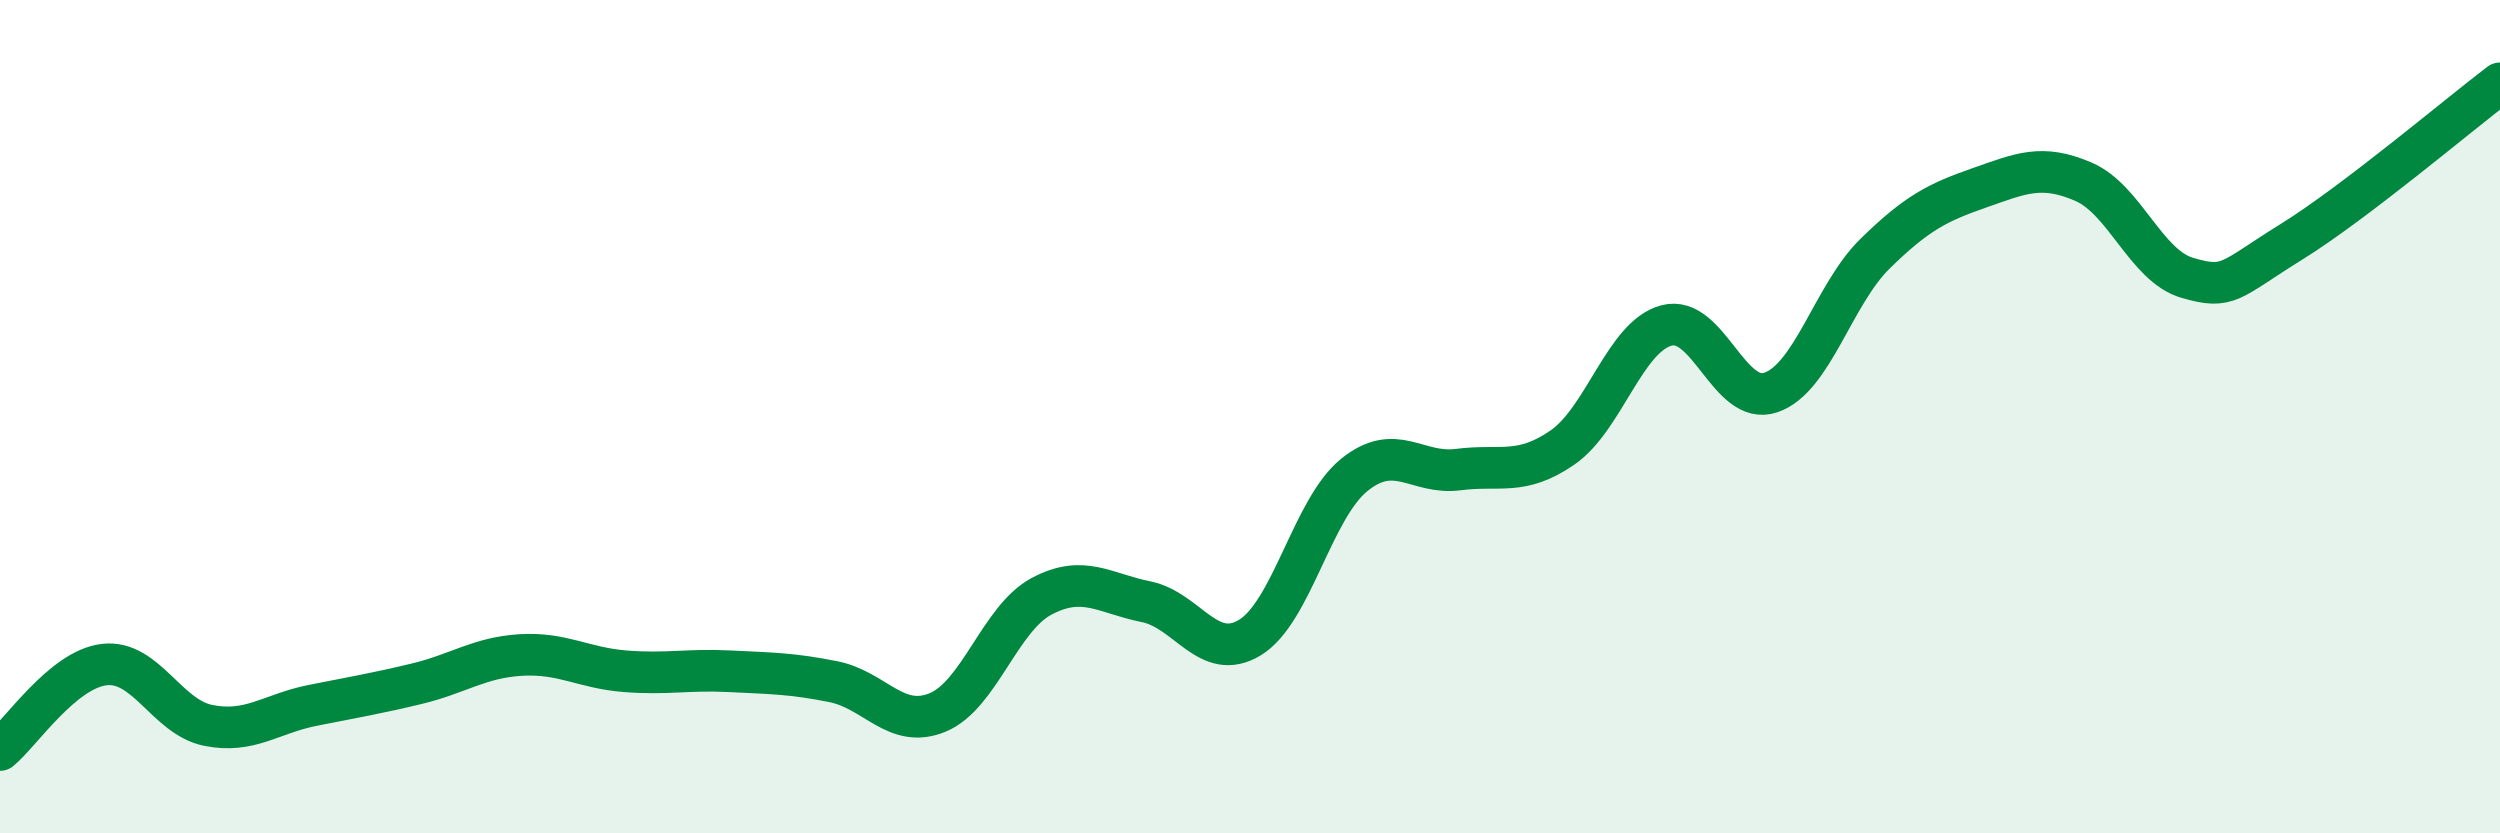
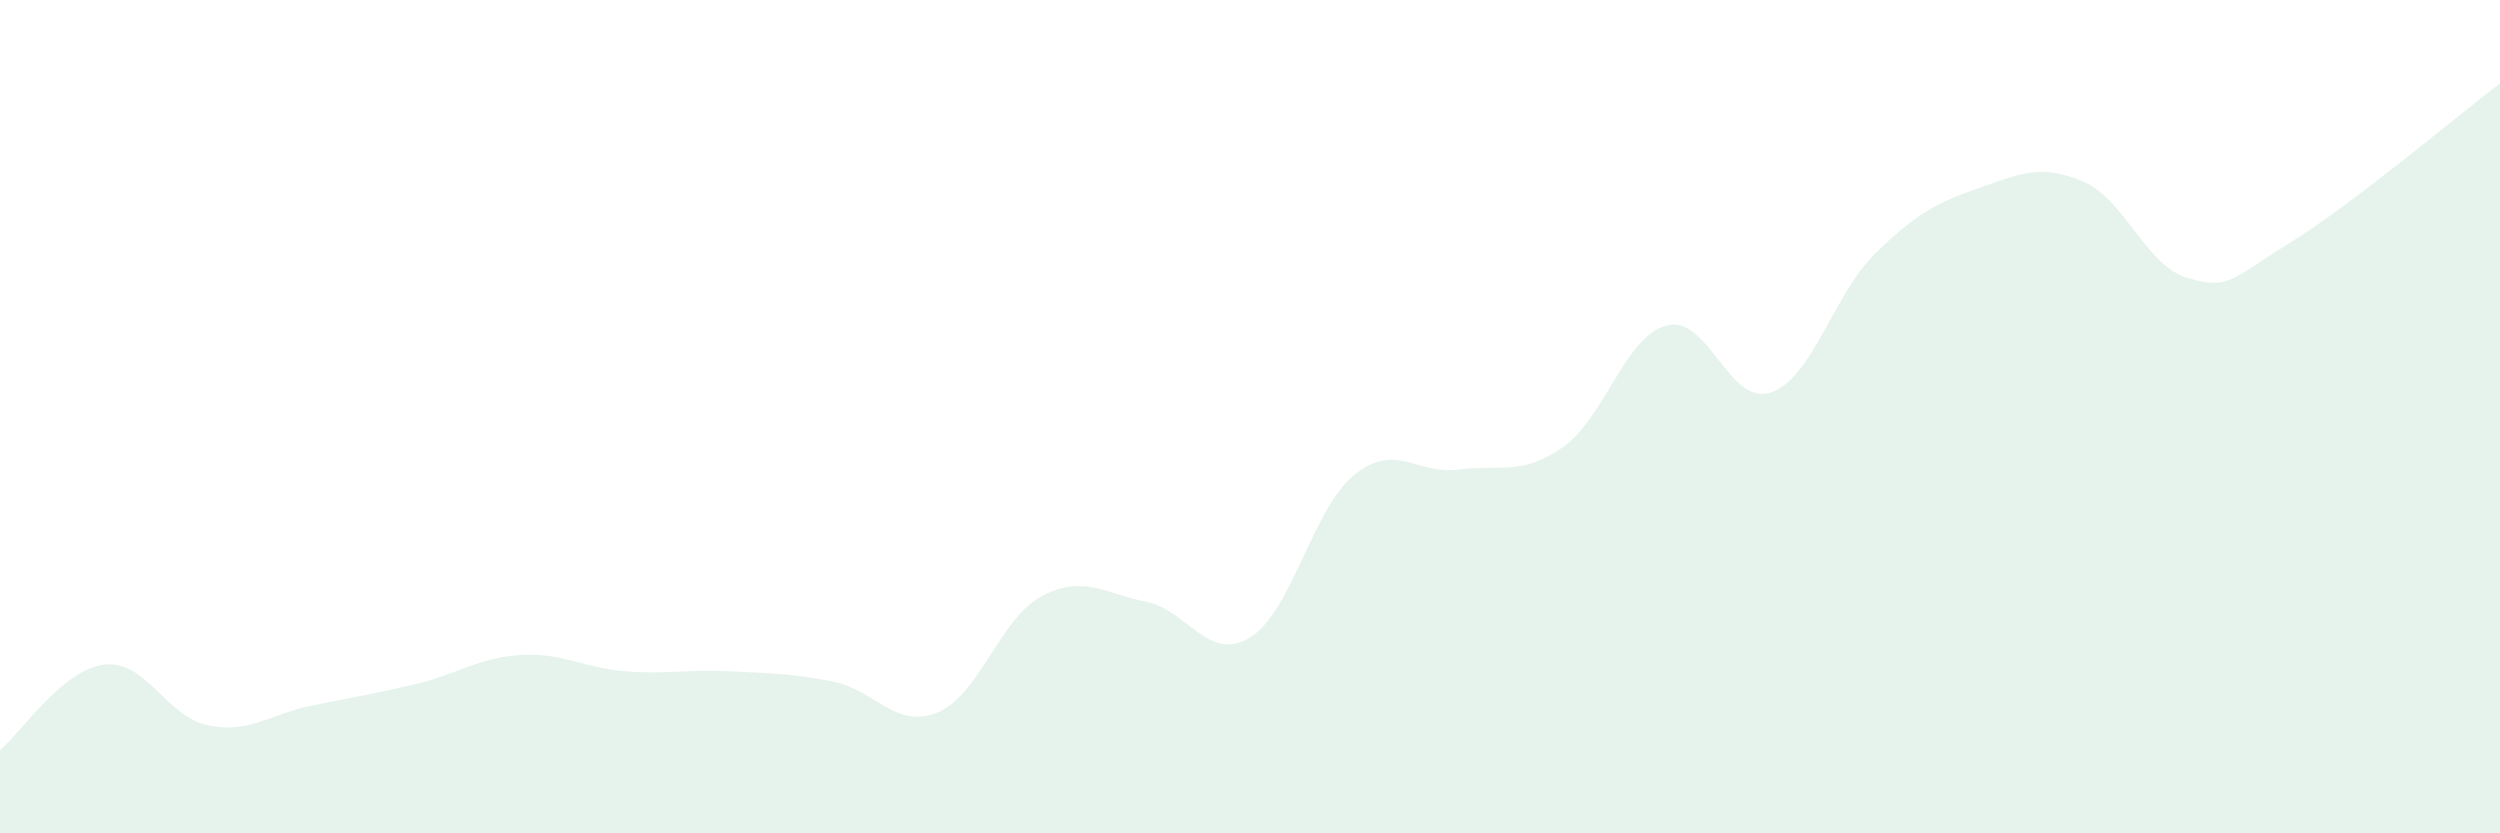
<svg xmlns="http://www.w3.org/2000/svg" width="60" height="20" viewBox="0 0 60 20">
  <path d="M 0,18 C 0.5,17.59 1.5,16.07 2.5,15.95 C 3.5,15.83 4,17.21 5,17.41 C 6,17.61 6.5,17.13 7.5,16.93 C 8.5,16.73 9,16.65 10,16.41 C 11,16.17 11.5,15.78 12.5,15.72 C 13.5,15.66 14,16.03 15,16.11 C 16,16.19 16.5,16.06 17.5,16.11 C 18.5,16.16 19,16.16 20,16.36 C 21,16.56 21.5,17.51 22.5,17.1 C 23.5,16.69 24,14.84 25,14.31 C 26,13.78 26.5,14.24 27.5,14.44 C 28.5,14.64 29,15.91 30,15.3 C 31,14.69 31.5,12.21 32.5,11.4 C 33.5,10.59 34,11.4 35,11.27 C 36,11.14 36.5,11.43 37.5,10.74 C 38.5,10.05 39,8.07 40,7.81 C 41,7.55 41.5,9.76 42.5,9.42 C 43.5,9.08 44,7.07 45,6.09 C 46,5.11 46.5,4.86 47.5,4.51 C 48.5,4.16 49,3.93 50,4.36 C 51,4.79 51.5,6.38 52.5,6.67 C 53.5,6.96 53.5,6.73 55,5.8 C 56.5,4.87 59,2.76 60,2L60 20L0 20Z" fill="#008740" opacity="0.1" stroke-linecap="round" stroke-linejoin="round" />
-   <path d="M 0,18 C 0.5,17.59 1.5,16.07 2.5,15.95 C 3.5,15.83 4,17.21 5,17.41 C 6,17.61 6.5,17.13 7.5,16.93 C 8.5,16.73 9,16.65 10,16.41 C 11,16.17 11.5,15.78 12.5,15.72 C 13.5,15.66 14,16.03 15,16.11 C 16,16.19 16.5,16.06 17.5,16.11 C 18.5,16.16 19,16.16 20,16.36 C 21,16.56 21.5,17.51 22.5,17.1 C 23.5,16.69 24,14.84 25,14.31 C 26,13.78 26.5,14.24 27.5,14.44 C 28.5,14.64 29,15.91 30,15.3 C 31,14.69 31.5,12.21 32.5,11.4 C 33.5,10.59 34,11.4 35,11.27 C 36,11.14 36.5,11.43 37.5,10.74 C 38.5,10.05 39,8.07 40,7.81 C 41,7.55 41.5,9.76 42.5,9.42 C 43.5,9.08 44,7.07 45,6.09 C 46,5.11 46.5,4.86 47.5,4.51 C 48.5,4.16 49,3.93 50,4.36 C 51,4.79 51.5,6.38 52.5,6.67 C 53.5,6.96 53.5,6.73 55,5.8 C 56.5,4.87 59,2.76 60,2" stroke="#008740" stroke-width="1" fill="none" stroke-linecap="round" stroke-linejoin="round" />
</svg>